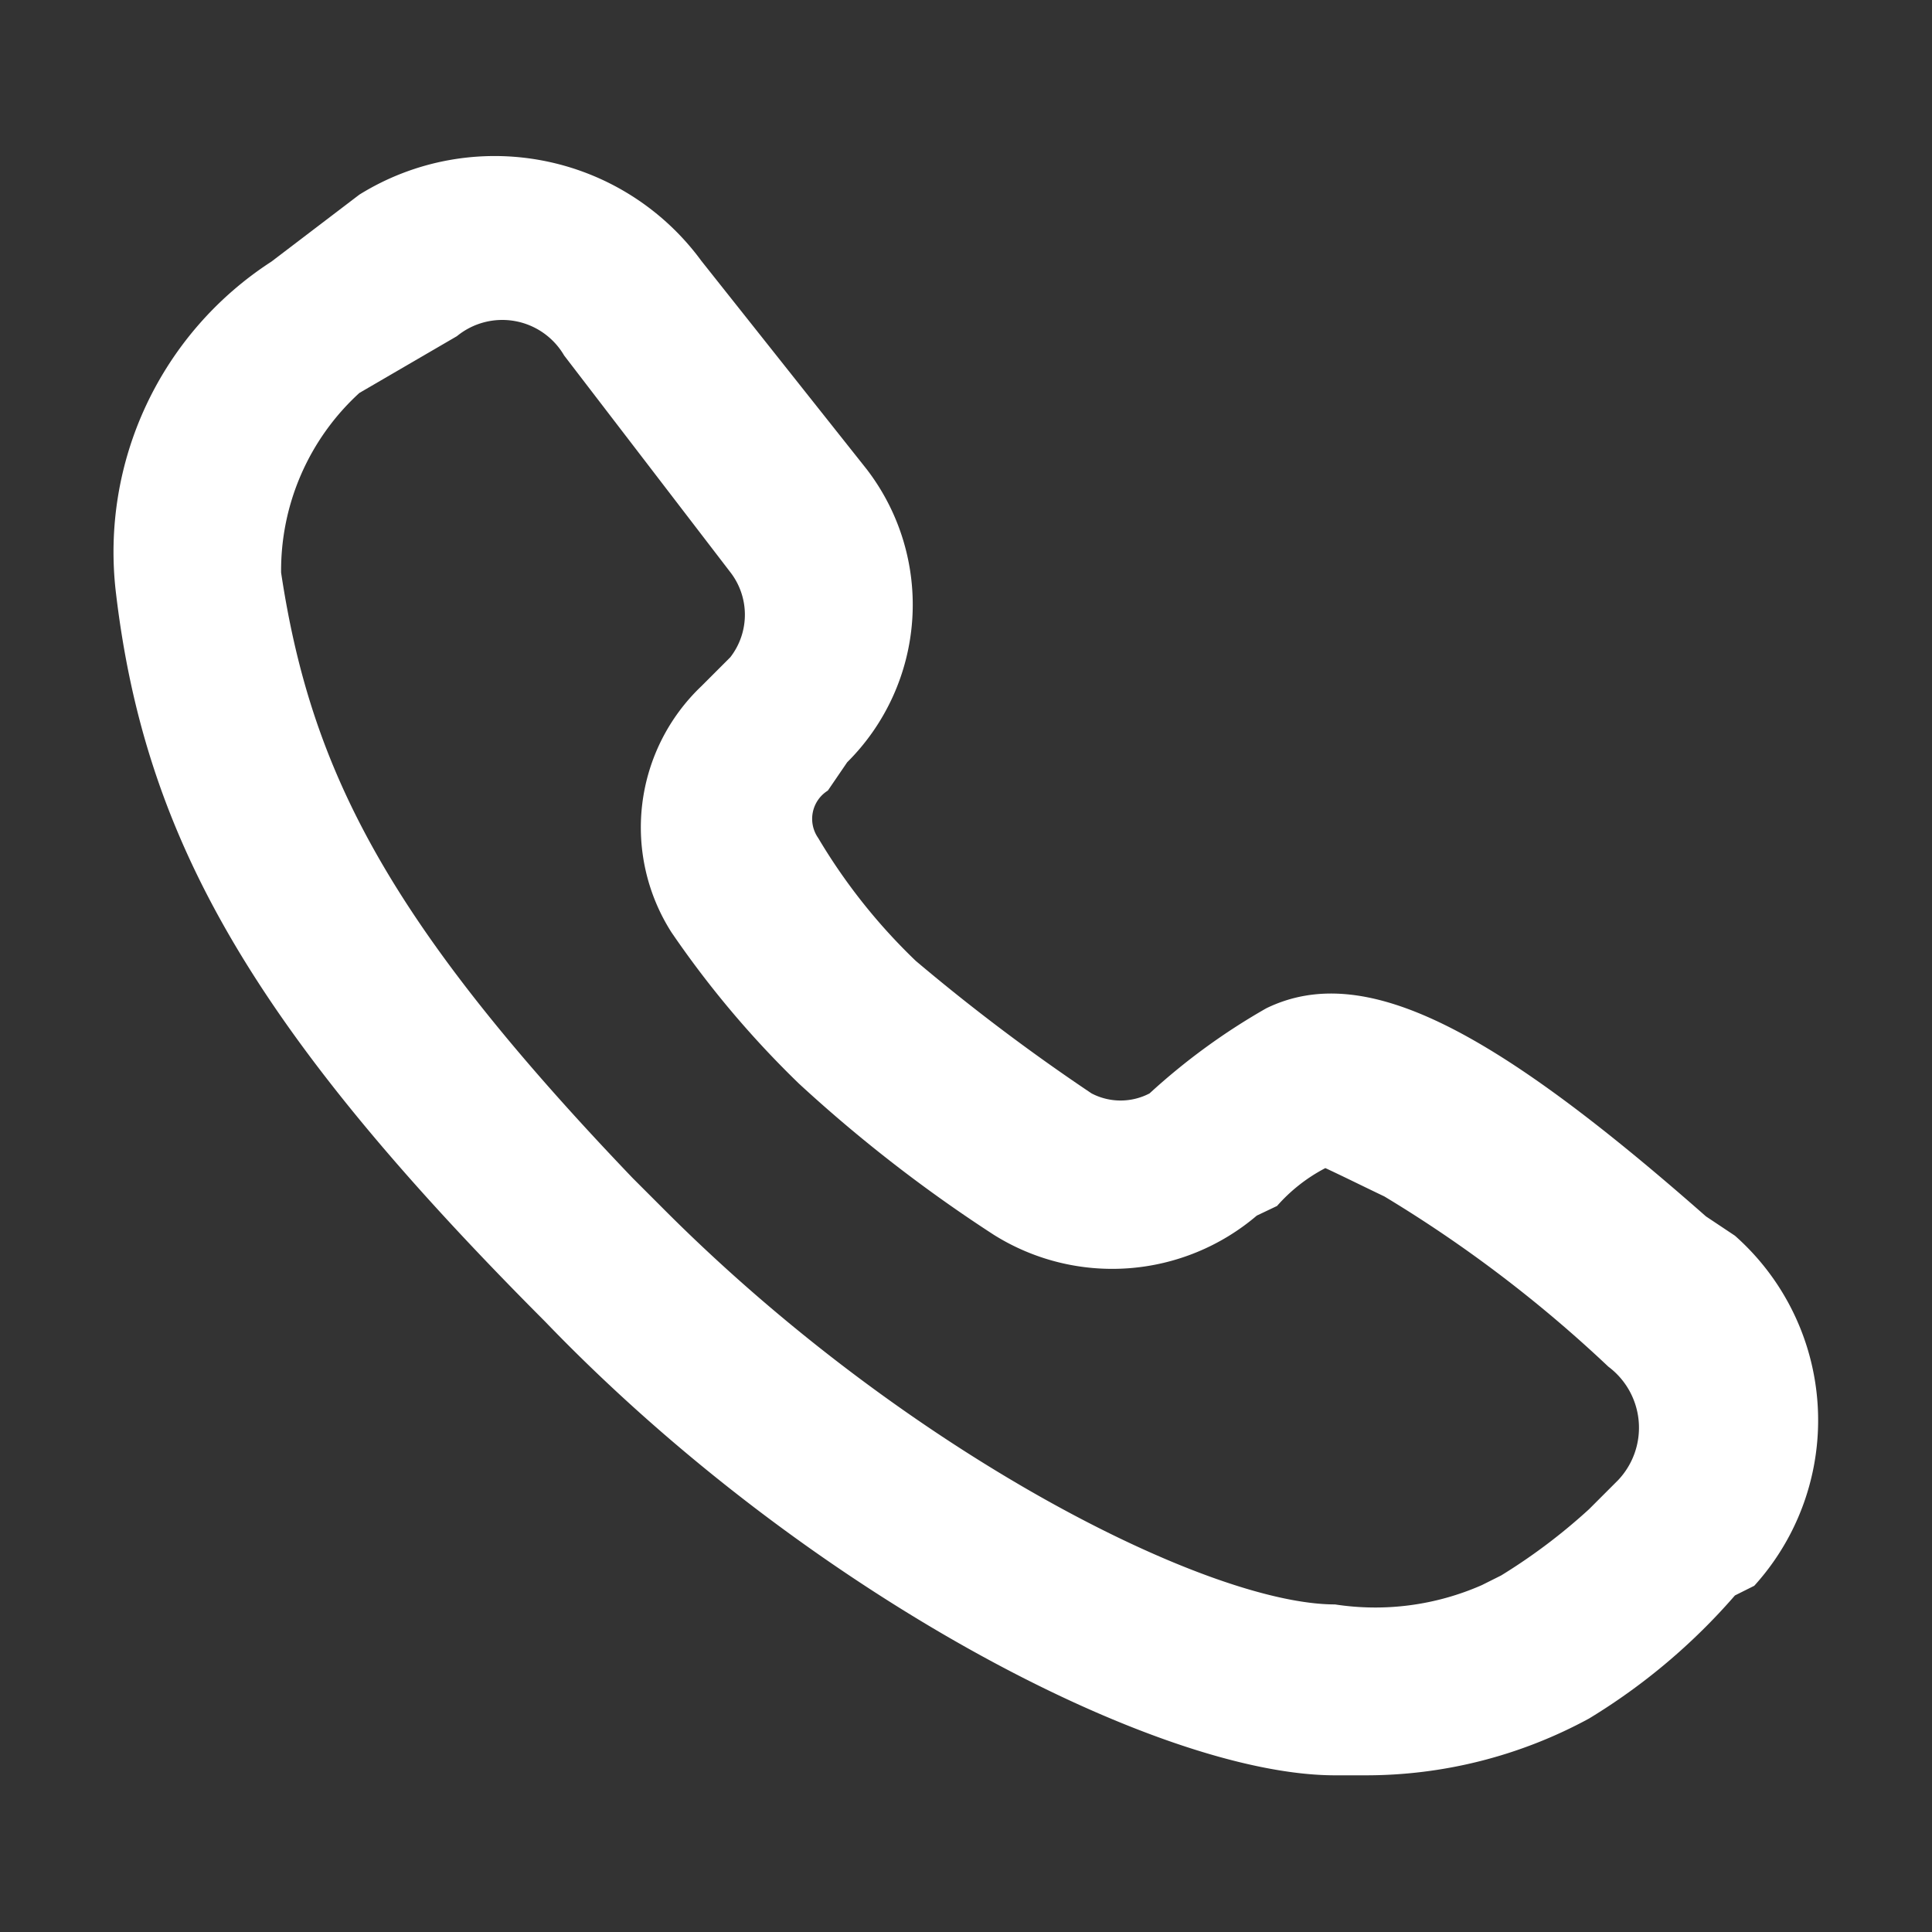
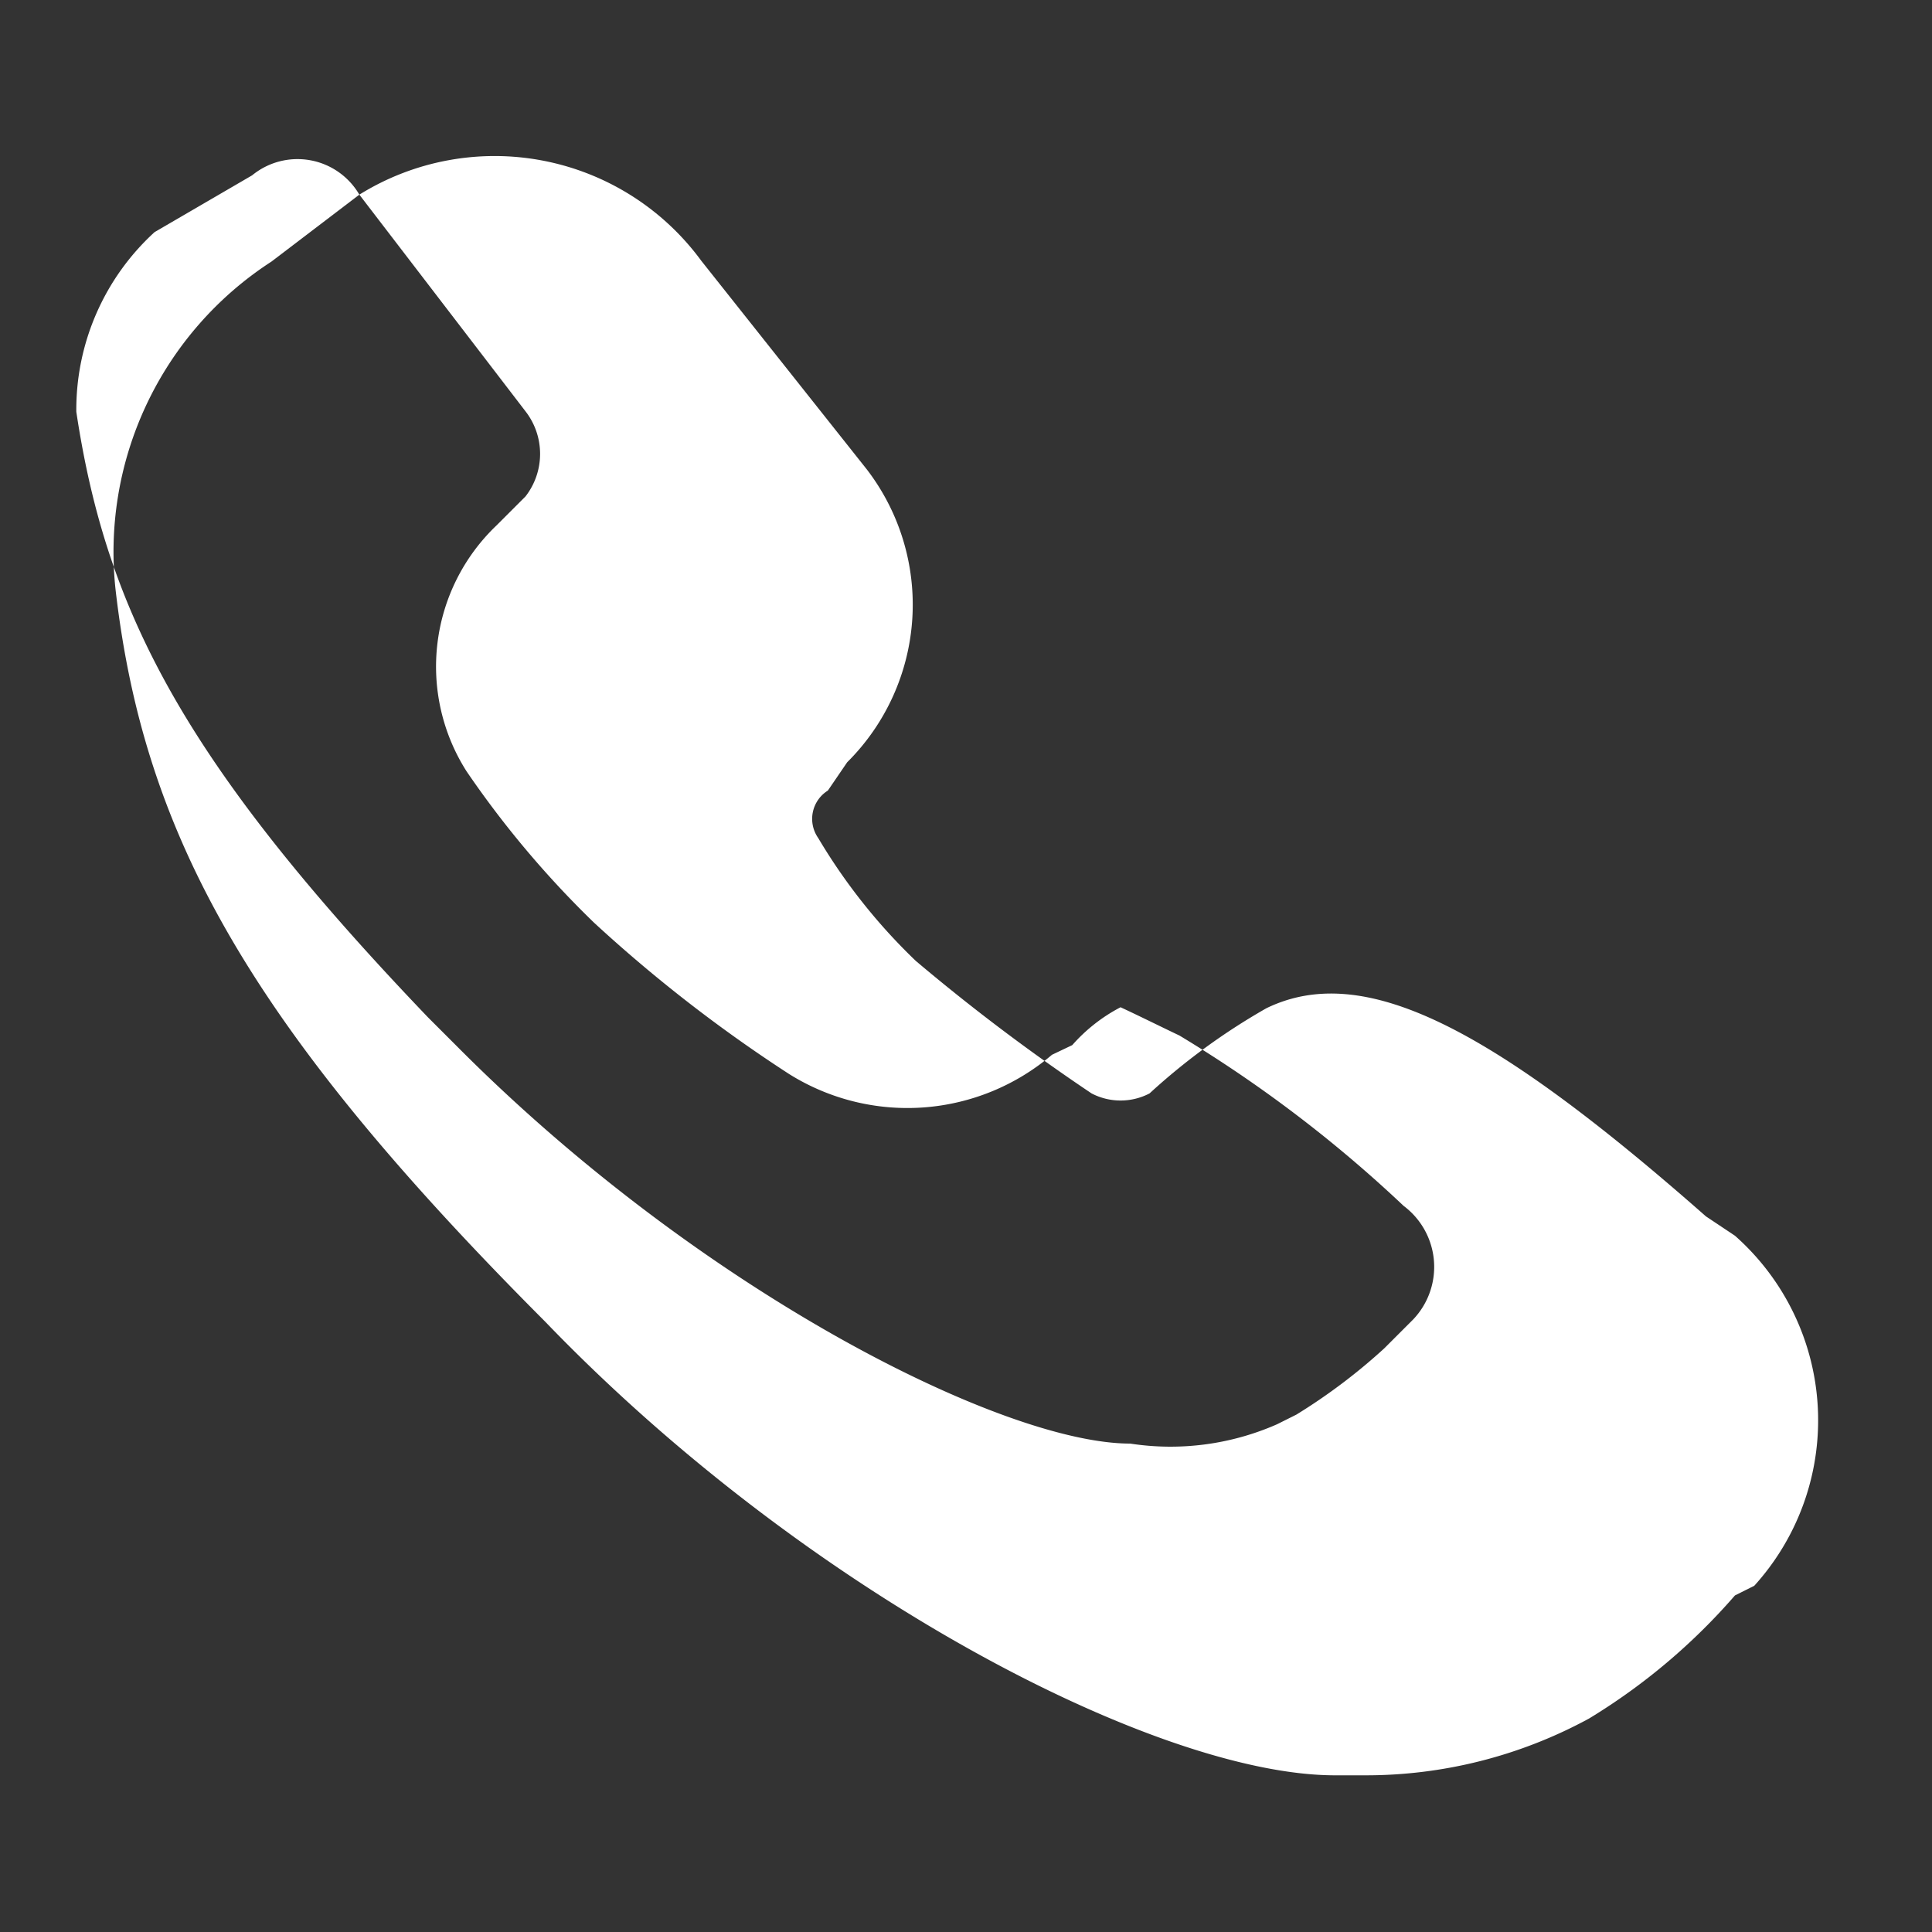
<svg xmlns="http://www.w3.org/2000/svg" width="20" height="20" viewBox="0 0 20 20">
  <rect x="0" y="0" width="20" height="20" fill="#333333" stroke="none" />
  <defs>
    <style>
      .cls-1 {
        fill: #fff;
        fill-rule: evenodd;
      }
    </style>
  </defs>
-   <path id="形状_729" data-name="形状 729" class="cls-1" d="M1874.5,440.64a2.653,2.653,0,0,1,3.54.685l1.71,2.155a2.3,2.3,0,0,1-.2,3.036l-0.2.293a0.345,0.345,0,0,0-.1.491,6.006,6.006,0,0,0,1.01,1.272,20.557,20.557,0,0,0,1.82,1.372,0.649,0.649,0,0,0,.6,0,6.659,6.659,0,0,1,1.21-.882c1.01-.49,2.33.2,4.55,2.155l0.3,0.2a2.55,2.55,0,0,1,.2,3.624l-0.2.1a6.389,6.389,0,0,1-1.51,1.274,4.834,4.834,0,0,1-2.33.588h-0.3c-1.82,0-5.45-1.862-8.18-4.7-3.03-3.037-4.14-5-4.44-7.542a3.581,3.581,0,0,1,1.61-3.428Zm2.12,1.665a0.741,0.741,0,0,0-1.11-.2l-1.01.588a2.489,2.489,0,0,0-.81,1.86c0.31,2.057,1.11,3.624,3.64,6.268l0.3,0.3c2.53,2.546,5.66,4.113,6.97,4.113a2.739,2.739,0,0,0,1.52-.2l0.2-.1a6,6,0,0,0,.91-0.686l0.2-.2,0.1-.1a0.789,0.789,0,0,0-.1-1.175,13.584,13.584,0,0,0-2.32-1.763c-0.21-.1-0.41-0.2-0.61-0.293h0a1.733,1.733,0,0,0-.5.392l-0.21.1a2.307,2.307,0,0,1-2.72.2,15.066,15.066,0,0,1-2.02-1.567,10.1,10.1,0,0,1-1.32-1.567,2.019,2.019,0,0,1,.31-2.546l0.3-.3a0.718,0.718,0,0,0,0-.881Z" transform="translate(-1870.78 -438.625)" />
+   <path id="形状_729" data-name="形状 729" class="cls-1" d="M1874.5,440.64a2.653,2.653,0,0,1,3.54.685l1.71,2.155a2.3,2.3,0,0,1-.2,3.036l-0.2.293a0.345,0.345,0,0,0-.1.491,6.006,6.006,0,0,0,1.01,1.272,20.557,20.557,0,0,0,1.82,1.372,0.649,0.649,0,0,0,.6,0,6.659,6.659,0,0,1,1.21-.882c1.01-.49,2.33.2,4.55,2.155l0.3,0.2a2.55,2.55,0,0,1,.2,3.624l-0.2.1a6.389,6.389,0,0,1-1.51,1.274,4.834,4.834,0,0,1-2.33.588h-0.3c-1.82,0-5.45-1.862-8.18-4.7-3.03-3.037-4.14-5-4.44-7.542a3.581,3.581,0,0,1,1.61-3.428Za0.741,0.741,0,0,0-1.11-.2l-1.01.588a2.489,2.489,0,0,0-.81,1.86c0.31,2.057,1.11,3.624,3.64,6.268l0.3,0.3c2.53,2.546,5.66,4.113,6.97,4.113a2.739,2.739,0,0,0,1.52-.2l0.2-.1a6,6,0,0,0,.91-0.686l0.2-.2,0.1-.1a0.789,0.789,0,0,0-.1-1.175,13.584,13.584,0,0,0-2.32-1.763c-0.21-.1-0.41-0.2-0.61-0.293h0a1.733,1.733,0,0,0-.5.392l-0.21.1a2.307,2.307,0,0,1-2.72.2,15.066,15.066,0,0,1-2.02-1.567,10.1,10.1,0,0,1-1.32-1.567,2.019,2.019,0,0,1,.31-2.546l0.3-.3a0.718,0.718,0,0,0,0-.881Z" transform="translate(-1870.78 -438.625)" />
</svg>